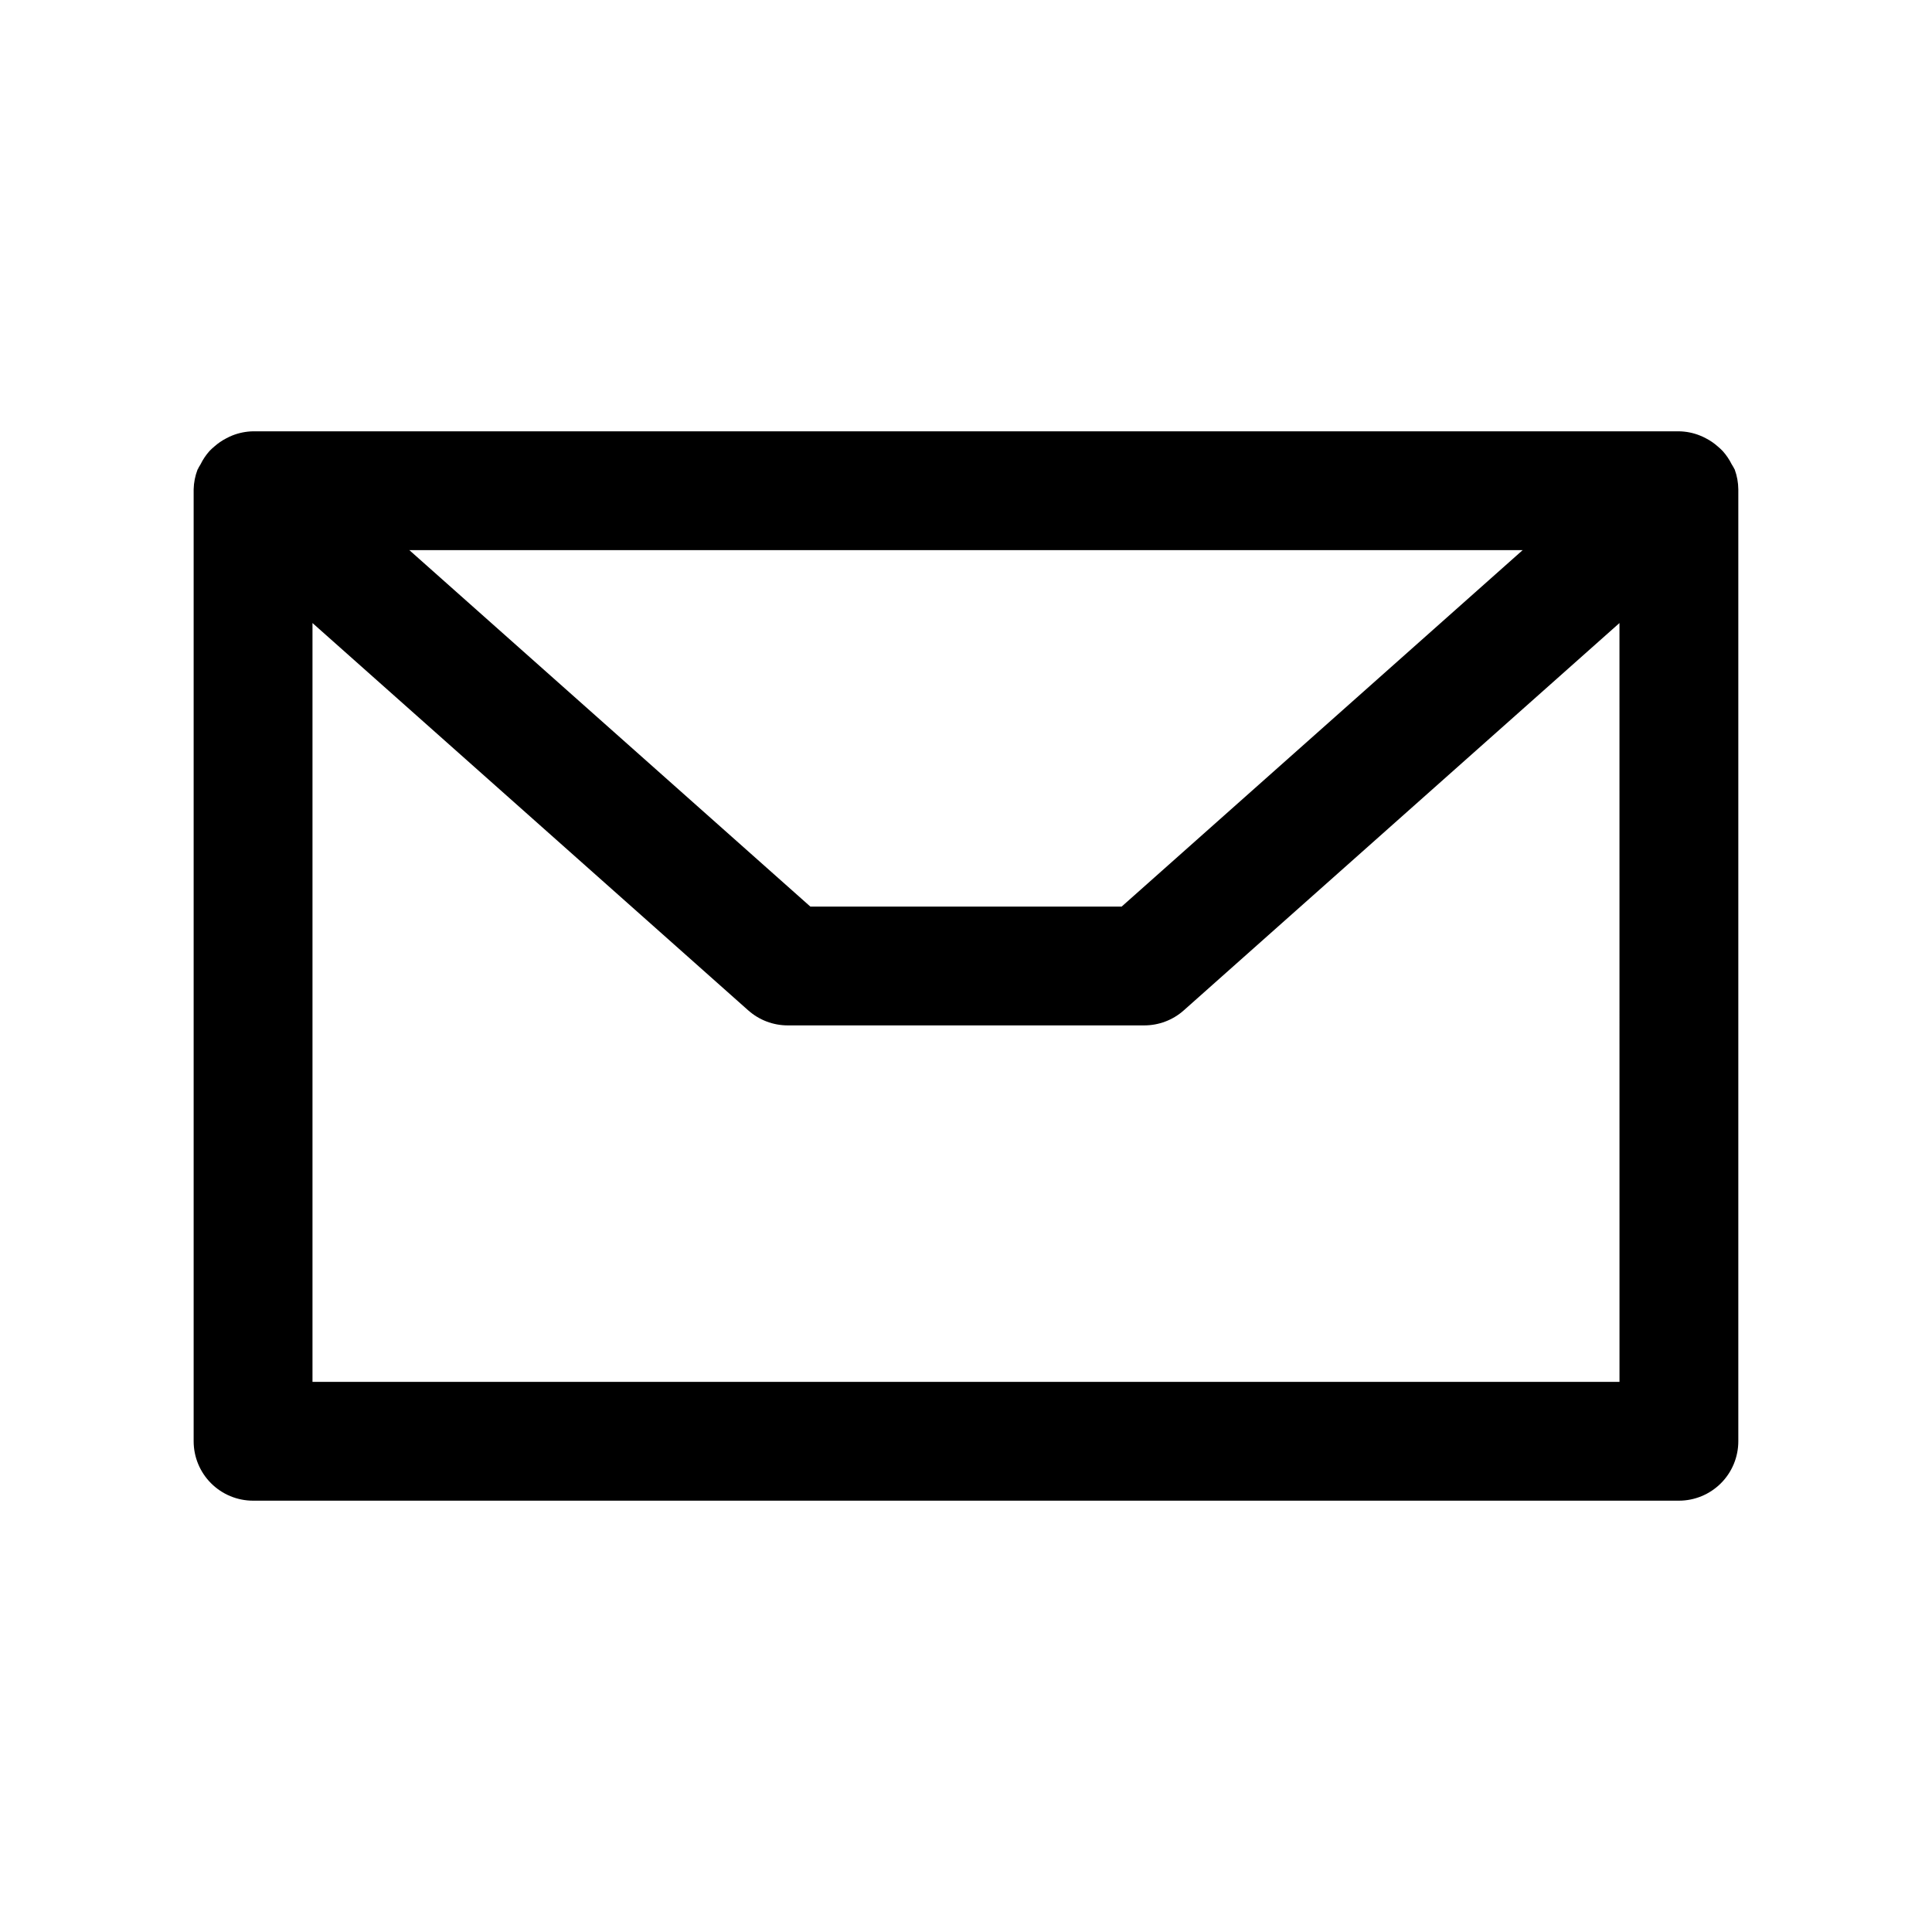
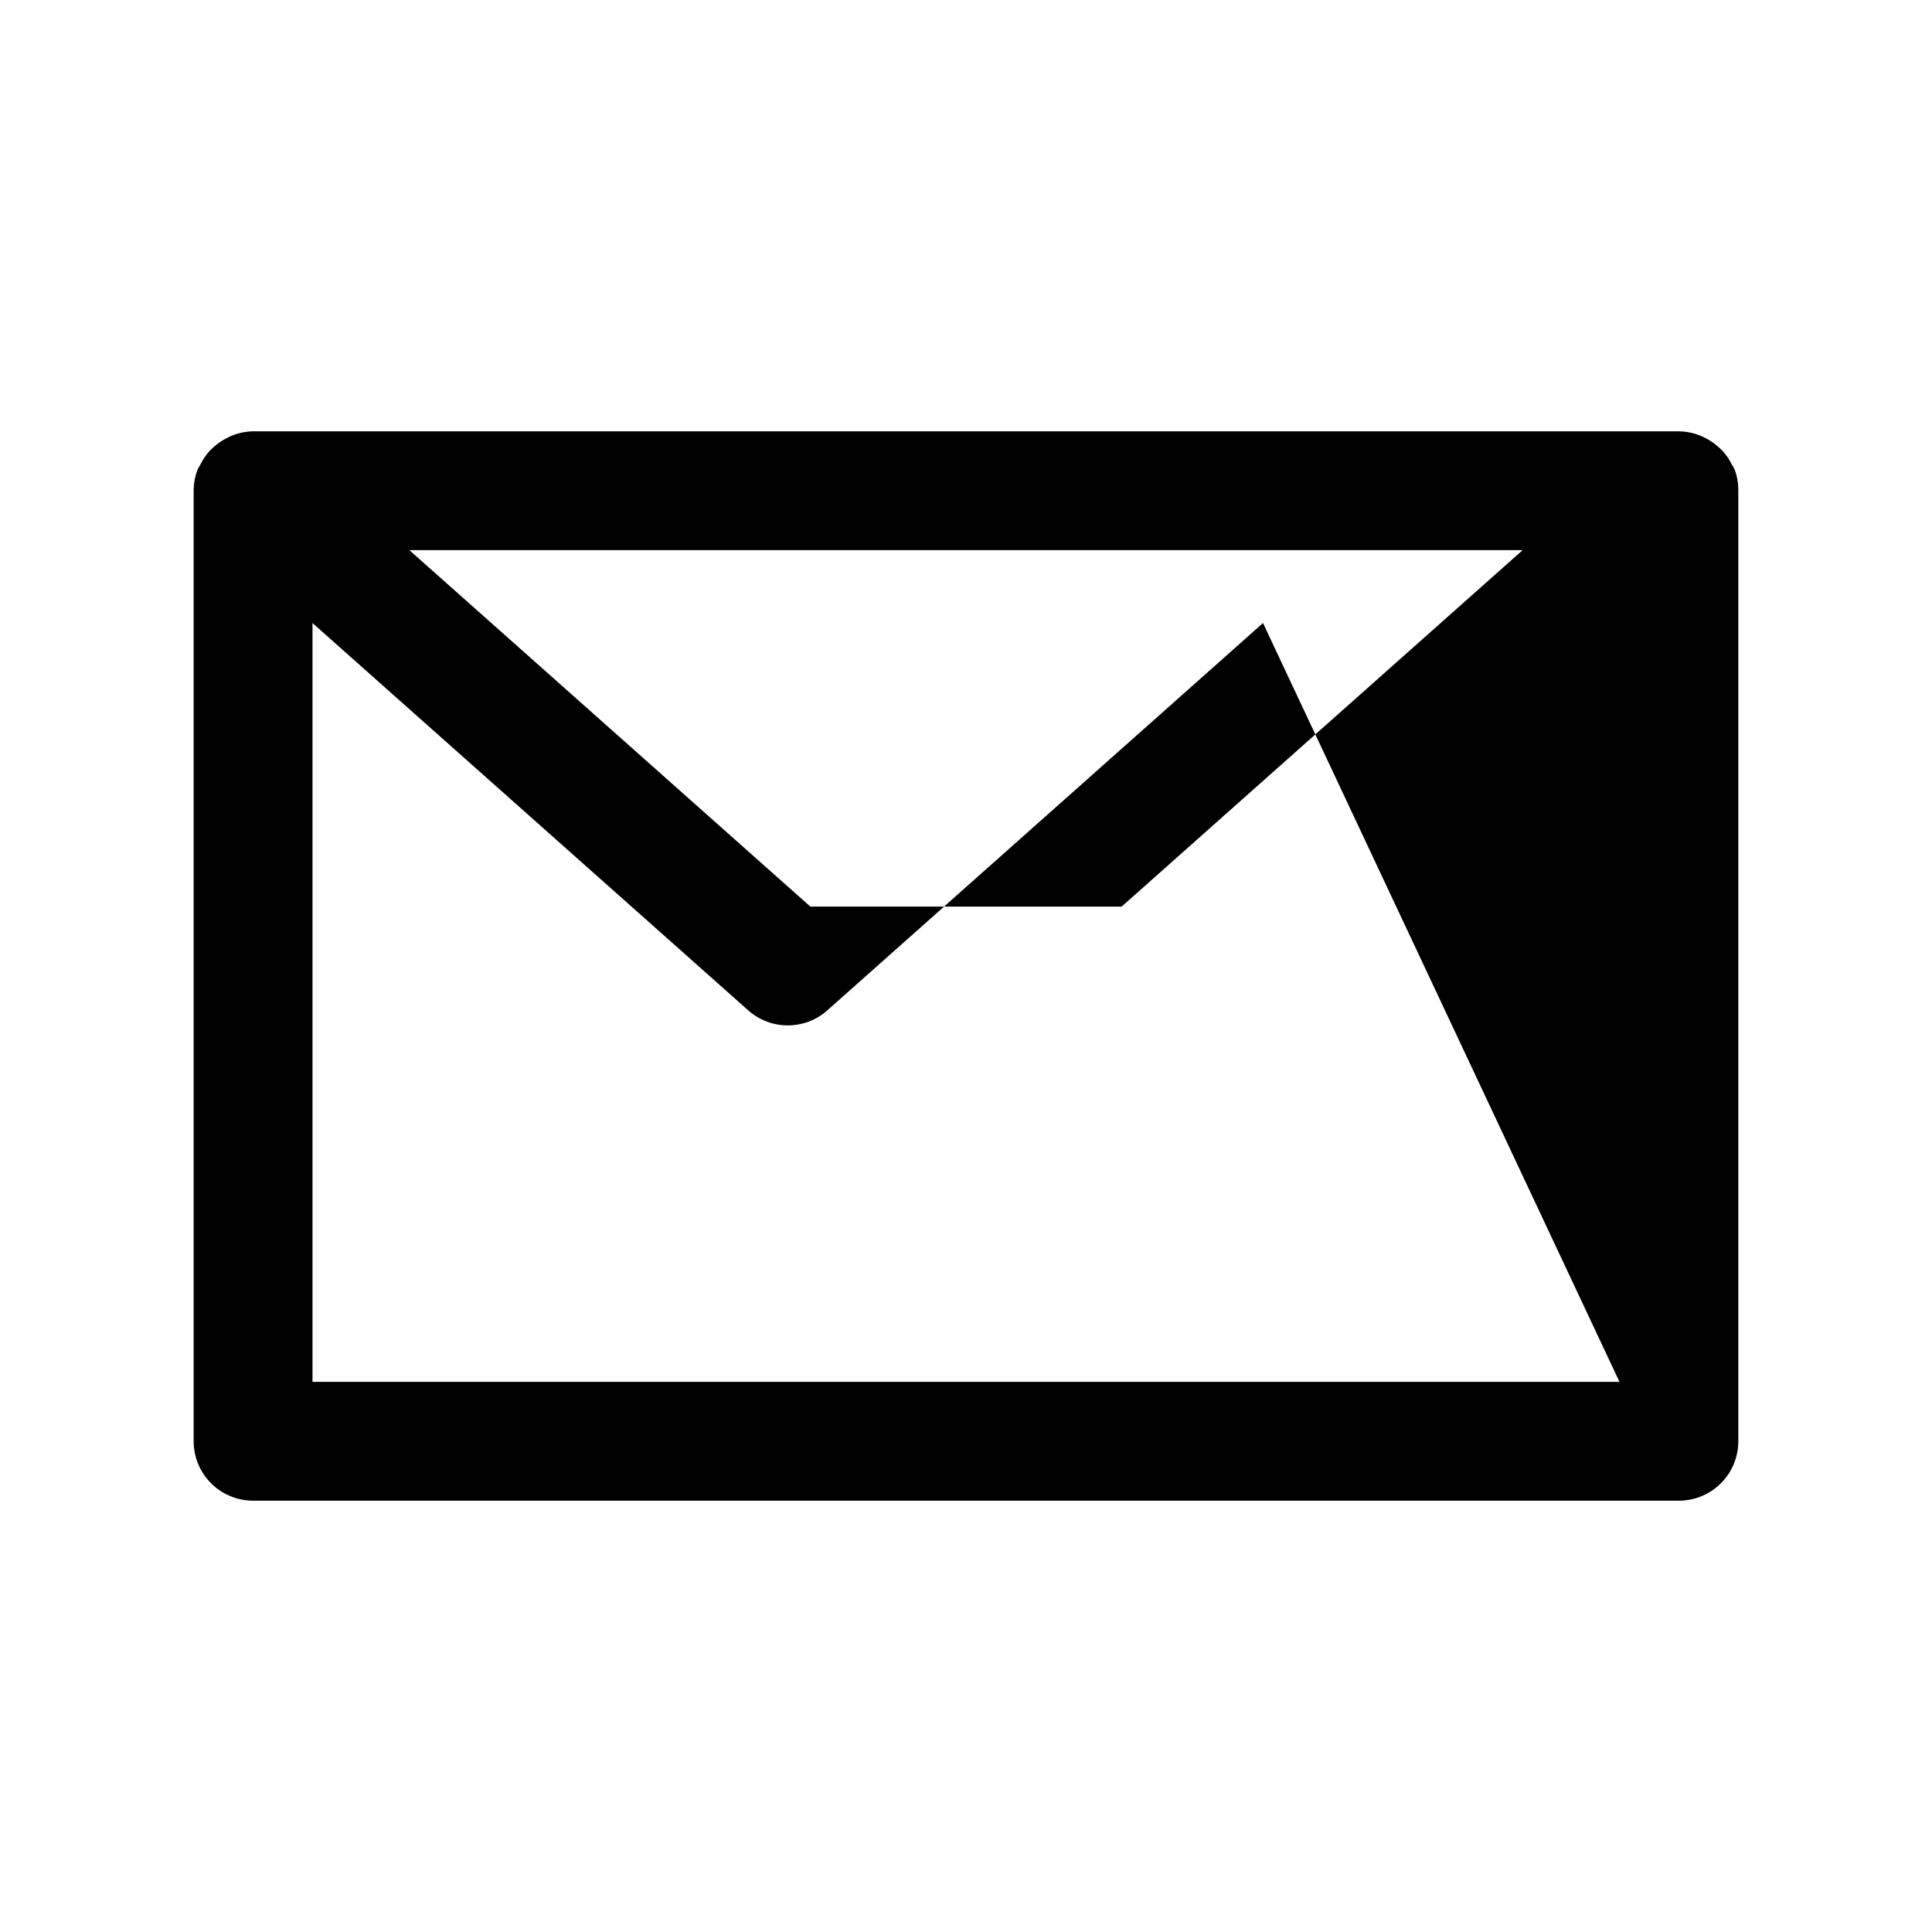
<svg xmlns="http://www.w3.org/2000/svg" fill="#000000" width="800px" height="800px" version="1.1" viewBox="144 144 512 512">
-   <path d="m604.67 273.67c-0.016-1.777-0.336-3.539-0.945-5.211 0-0.094-0.109-0.172-0.156-0.27-0.156-0.41-0.441-0.738-0.645-1.133h-0.004c-0.629-1.273-1.426-2.453-2.375-3.512-0.402-0.422-0.828-0.82-1.277-1.195-0.953-0.852-2.012-1.582-3.148-2.172-0.508-0.277-1.035-0.523-1.574-0.738-1.785-0.727-3.691-1.109-5.621-1.137h-377.86c-1.895 0.035-3.769 0.414-5.527 1.117-0.539 0.219-1.062 0.465-1.574 0.742-1.133 0.586-2.191 1.309-3.148 2.156-0.453 0.375-0.883 0.773-1.289 1.195-0.945 1.059-1.742 2.238-2.363 3.512-0.203 0.395-0.473 0.723-0.645 1.133 0 0.094-0.109 0.172-0.156 0.27h-0.004c-0.645 1.676-0.996 3.449-1.039 5.242v0.379 251.9c0 4.176 1.66 8.184 4.613 11.133 2.953 2.953 6.957 4.613 11.133 4.613h377.86c4.176 0 8.18-1.66 11.133-4.613 2.953-2.949 4.613-6.957 4.613-11.133v-251.9-0.379zm-57.152 16.121-106.27 94.465h-82.496l-106.27-94.465zm25.664 220.42h-346.37v-201.1l115.48 102.65v-0.004c2.883 2.566 6.609 3.984 10.469 3.984h94.465c3.859 0.004 7.586-1.406 10.469-3.969l115.48-102.66z" />
+   <path d="m604.67 273.67c-0.016-1.777-0.336-3.539-0.945-5.211 0-0.094-0.109-0.172-0.156-0.27-0.156-0.41-0.441-0.738-0.645-1.133h-0.004c-0.629-1.273-1.426-2.453-2.375-3.512-0.402-0.422-0.828-0.82-1.277-1.195-0.953-0.852-2.012-1.582-3.148-2.172-0.508-0.277-1.035-0.523-1.574-0.738-1.785-0.727-3.691-1.109-5.621-1.137h-377.86c-1.895 0.035-3.769 0.414-5.527 1.117-0.539 0.219-1.062 0.465-1.574 0.742-1.133 0.586-2.191 1.309-3.148 2.156-0.453 0.375-0.883 0.773-1.289 1.195-0.945 1.059-1.742 2.238-2.363 3.512-0.203 0.395-0.473 0.723-0.645 1.133 0 0.094-0.109 0.172-0.156 0.27h-0.004c-0.645 1.676-0.996 3.449-1.039 5.242v0.379 251.9c0 4.176 1.66 8.184 4.613 11.133 2.953 2.953 6.957 4.613 11.133 4.613h377.86c4.176 0 8.18-1.66 11.133-4.613 2.953-2.949 4.613-6.957 4.613-11.133v-251.9-0.379zm-57.152 16.121-106.27 94.465h-82.496l-106.27-94.465zm25.664 220.42h-346.37v-201.1l115.48 102.65v-0.004c2.883 2.566 6.609 3.984 10.469 3.984c3.859 0.004 7.586-1.406 10.469-3.969l115.48-102.66z" />
</svg>